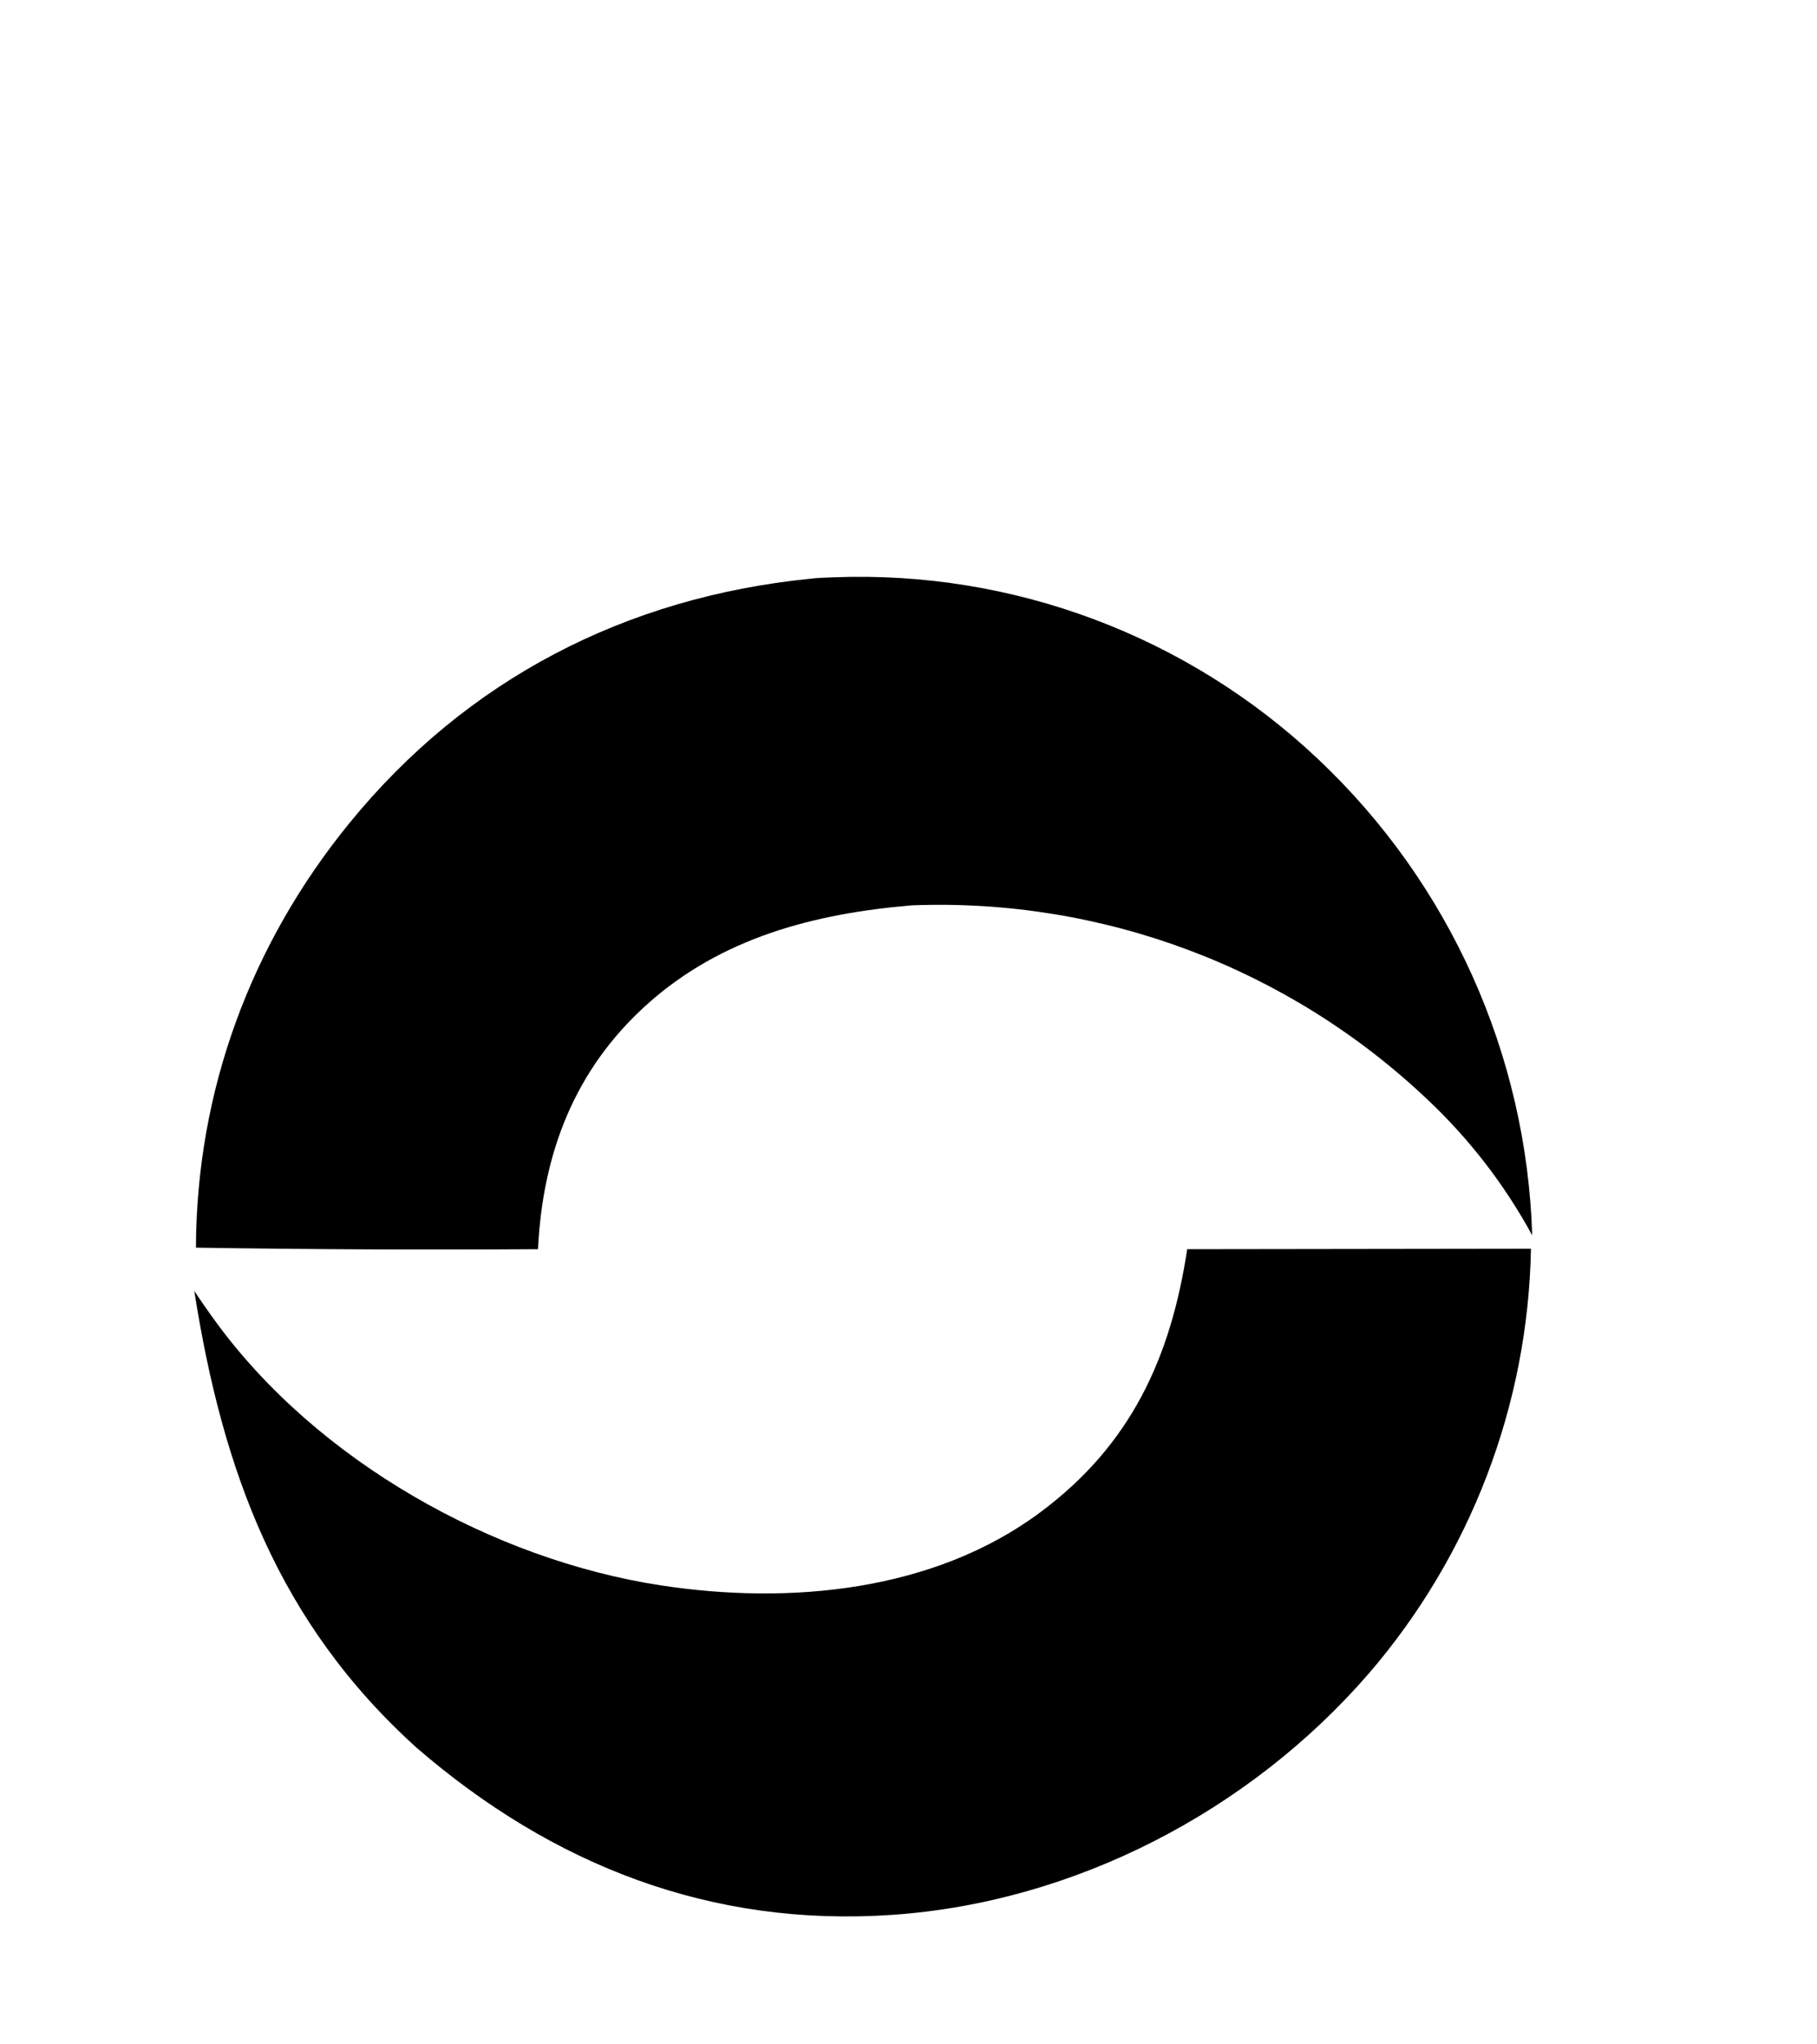
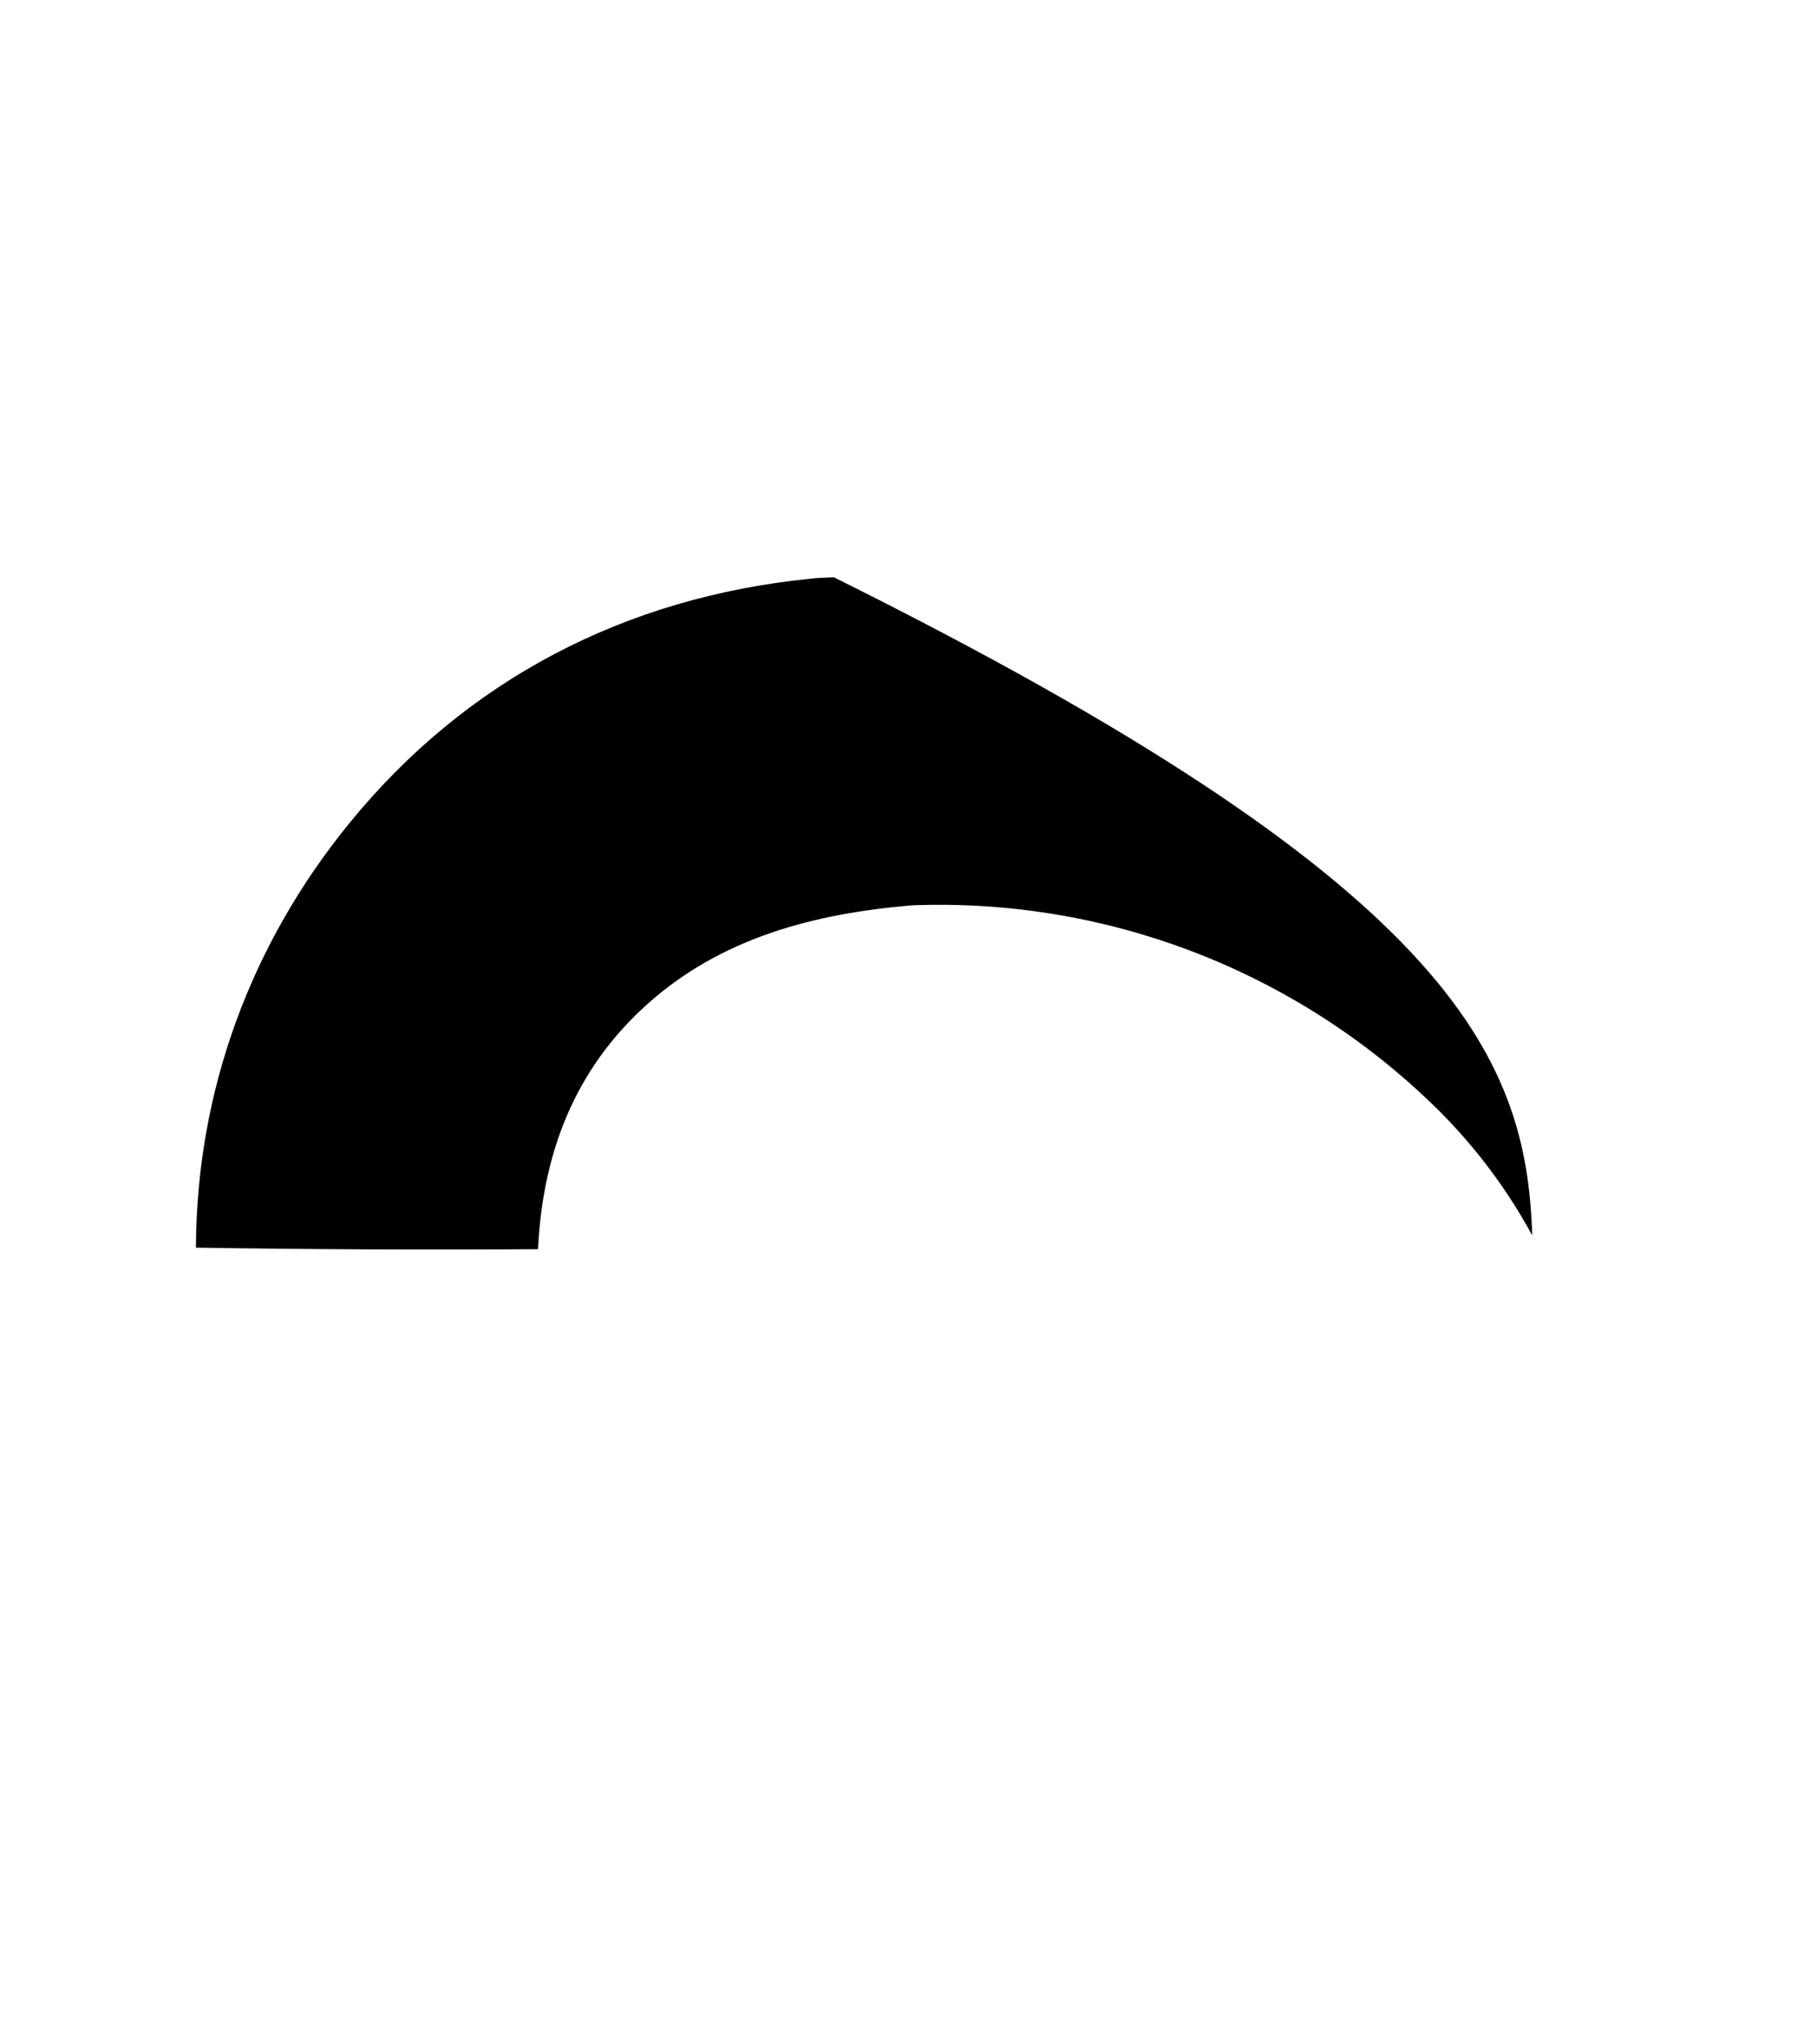
<svg xmlns="http://www.w3.org/2000/svg" version="1.1" viewBox="400 750 400 450" width="400" height="450">
-   <path transform="translate(0,0)" fill="rgb(0,0,0)" d="M 578.263 877.4 C 580.015 877.17 581.812 877.145 583.578 877.073 C 623.036 875.549 661.448 889.969 690.155 917.083 C 719.127 944.407 736.082 982.105 737.302 1021.91 C 731.222 1010.74 723.4 1000.62 714.131 991.916 C 683.617 963.026 642.745 947.656 600.755 949.28 C 579.331 951.084 558.817 956.377 542.447 971.08 C 526.459 985.44 519.461 1003.9 518.438 1024.97 C 493.337 1025.14 468.236 1025.02 443.137 1024.63 C 443.252 990.195 455.142 957.915 476.89 931.218 C 502.73 899.499 537.763 881.491 578.263 877.4 z" />
-   <path transform="translate(0,0)" fill="rgb(0,0,0)" d="M 661.353 1024.97 L 737.031 1024.87 C 736.392 1059.26 723.749 1092.36 701.288 1118.42 C 675.018 1148.72 636.548 1168.71 596.492 1171.49 C 556.561 1174.26 521.66 1160.6 491.694 1134.69 C 461.187 1107.13 448.992 1073.75 442.767 1034.14 C 444.299 1036.46 445.884 1038.74 447.522 1040.98 C 469.822 1071.51 508.333 1093.28 545.497 1098.97 C 573.714 1103.28 605.464 1100.4 629.004 1082.89 C 648.909 1068.09 657.706 1048.99 661.353 1024.97 z" />
+   <path transform="translate(0,0)" fill="rgb(0,0,0)" d="M 578.263 877.4 C 580.015 877.17 581.812 877.145 583.578 877.073 C 719.127 944.407 736.082 982.105 737.302 1021.91 C 731.222 1010.74 723.4 1000.62 714.131 991.916 C 683.617 963.026 642.745 947.656 600.755 949.28 C 579.331 951.084 558.817 956.377 542.447 971.08 C 526.459 985.44 519.461 1003.9 518.438 1024.97 C 493.337 1025.14 468.236 1025.02 443.137 1024.63 C 443.252 990.195 455.142 957.915 476.89 931.218 C 502.73 899.499 537.763 881.491 578.263 877.4 z" />
</svg>